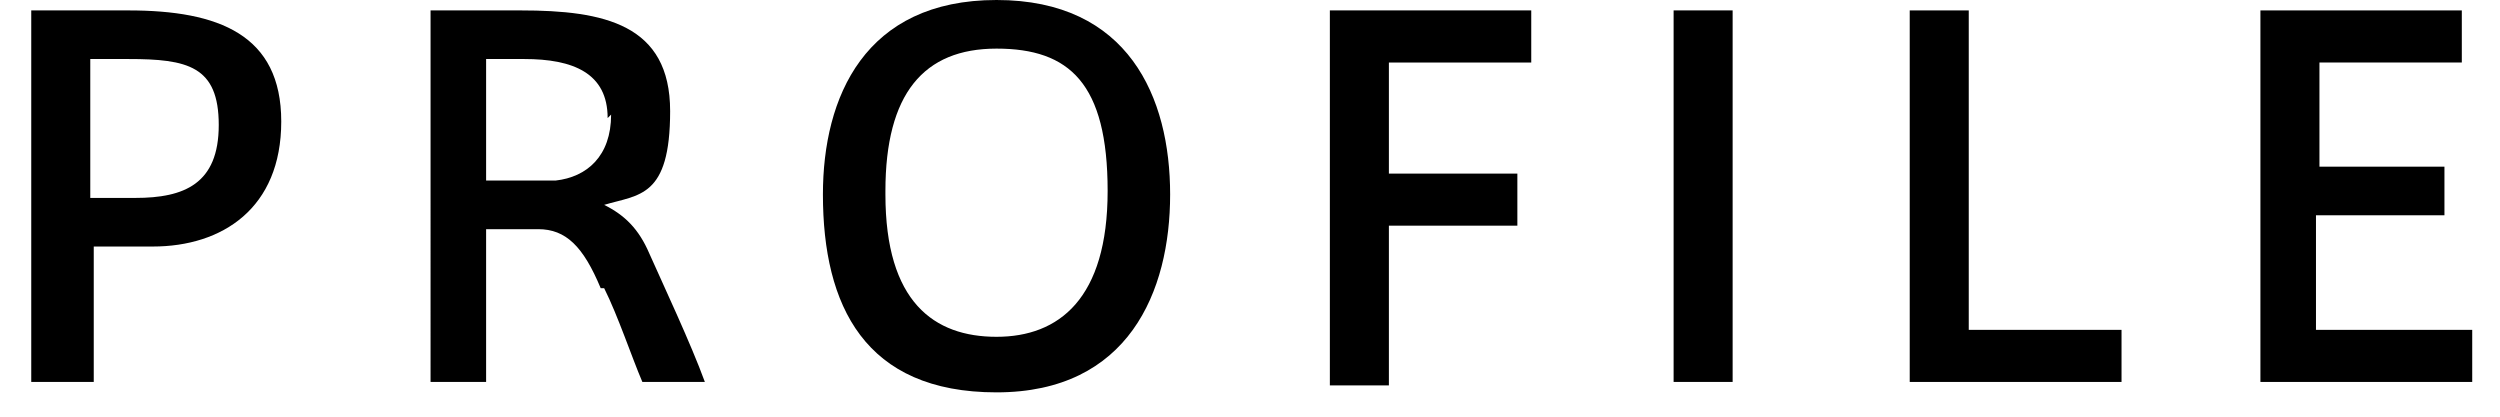
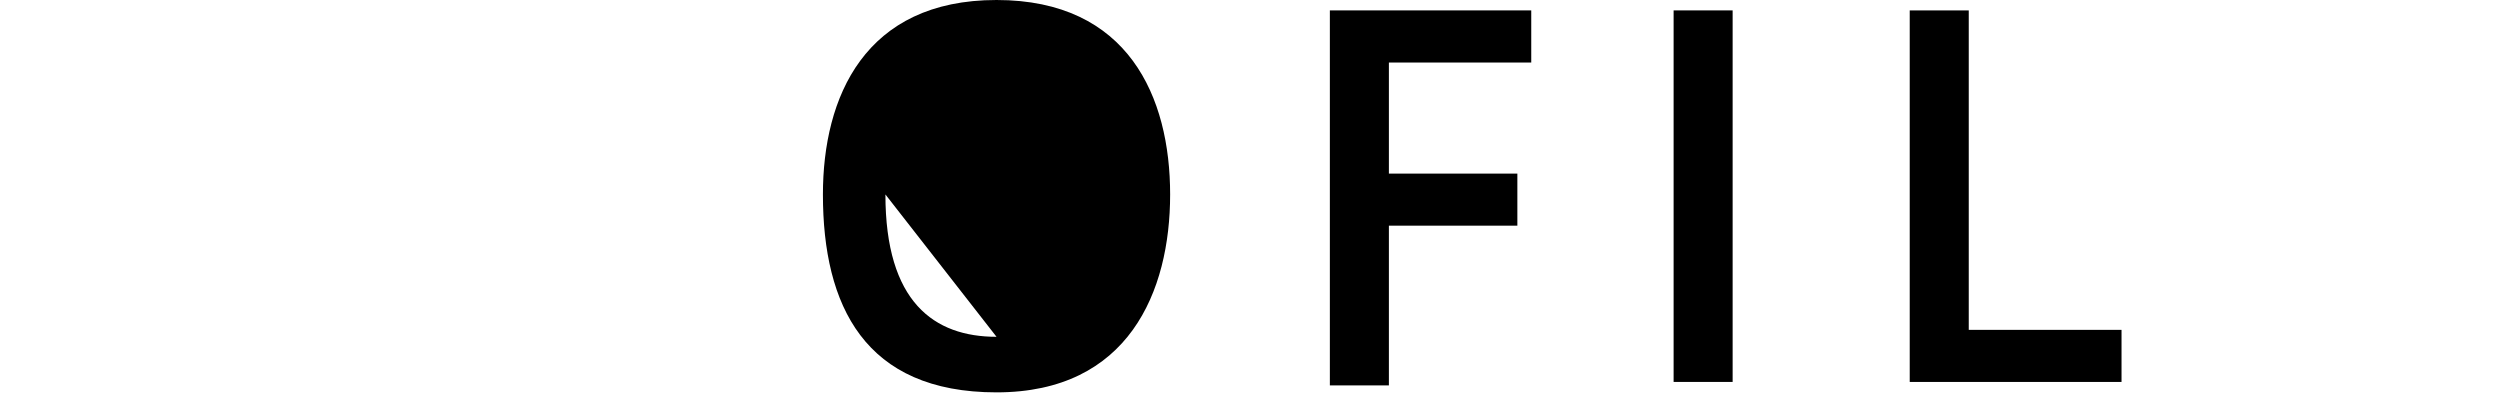
<svg xmlns="http://www.w3.org/2000/svg" version="1.1" viewBox="0 0 72 12">
  <g>
    <g id="_レイヤー_1" data-name="レイヤー_1">
      <g>
-         <path d="M.9,11V.3h2.8c2.6,0,4.4.7,4.4,3.2s-1.7,3.6-3.7,3.6h-1.7v3.9H.9ZM3.9,5.7c1.4,0,2.4-.4,2.4-2.1s-.9-1.9-2.6-1.9h-1.1v4h1.3Z" />
-         <path d="M17.3,8.3c-.5-1.2-1-1.7-1.8-1.7h-1.5v4.4h-1.6V.3h2.6c2.4,0,4.3.4,4.3,2.9s-.9,2.4-1.9,2.7c.6.3,1,.7,1.3,1.4.4.9,1.2,2.6,1.6,3.7h-1.8c-.3-.7-.7-1.9-1.1-2.7ZM17.5,3.4c0-1.3-1-1.7-2.4-1.7h-1.1v3.5h2c.9-.1,1.6-.7,1.6-1.9Z" />
-         <path d="M23.7,5.6C23.7,2.8,24.9,0,28.7,0s5,2.8,5,5.6-1.2,5.7-5,5.7-5-2.5-5-5.7h0ZM25.5,5.6c0,3.1,1.4,4.1,3.2,4.1s3.2-1.1,3.2-4.2-1.1-4.1-3.2-4.1-3.2,1.3-3.2,4.1h0Z" />
+         <path d="M23.7,5.6C23.7,2.8,24.9,0,28.7,0s5,2.8,5,5.6-1.2,5.7-5,5.7-5-2.5-5-5.7h0ZM25.5,5.6c0,3.1,1.4,4.1,3.2,4.1h0Z" />
        <path d="M38.3,11V.3h5.8v1.5h-4.1v3.2h3.7v1.5h-3.7v4.6h-1.7Z" />
        <path d="M49.9,11h-1.7V.3h1.7v10.8Z" />
        <path d="M56.7,9.5h4.4v1.5h-6.1V.3h1.7v9.3Z" />
-         <path d="M66.7,4.8h3.7v1.4h-3.7v3.3h4.5v1.5h-6.1V.3h5.8v1.5h-4.1v3Z" />
      </g>
    </g>
  </g>
</svg>